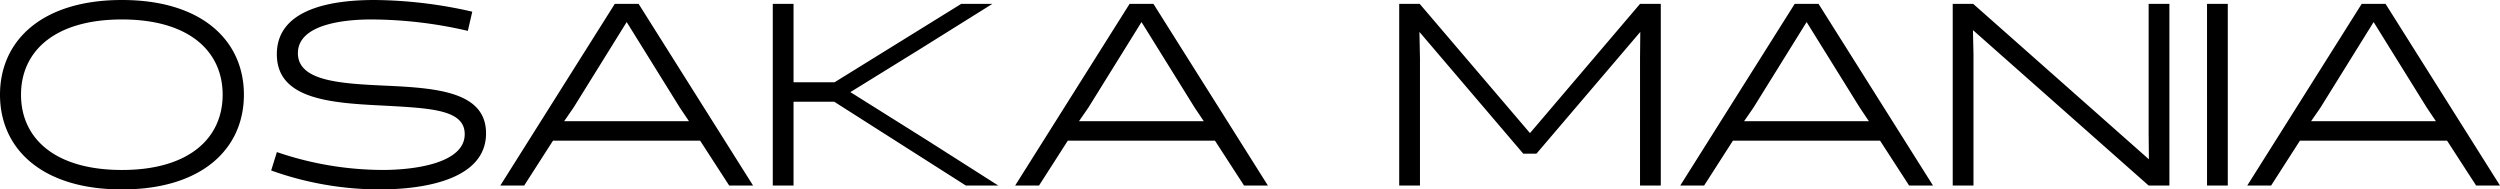
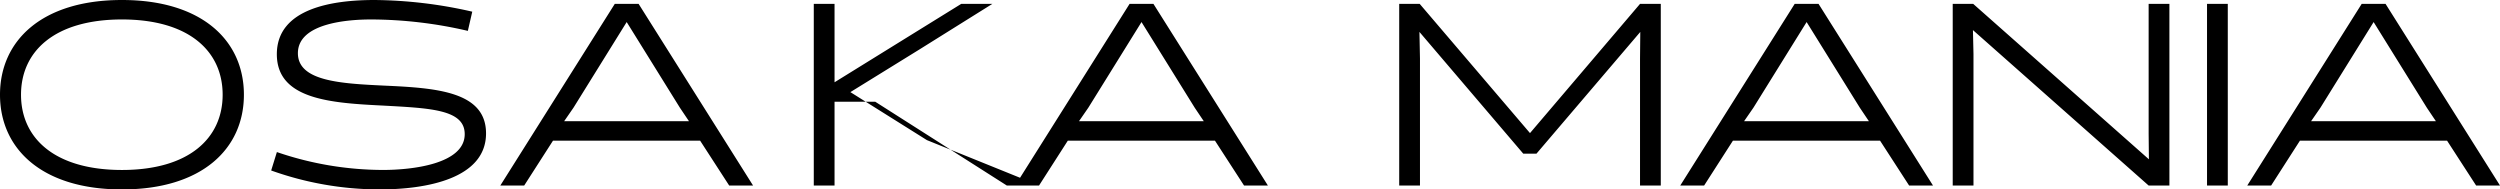
<svg xmlns="http://www.w3.org/2000/svg" width="462.432" height="35.04" viewBox="0 0 462.432 35.04">
-   <path data-name="パス 16324" d="M0 17.52c0 9.984 7.728 17.52 22.56 17.52s22.556-7.536 22.556-17.52S37.388 0 22.556 0 0 7.536 0 17.52zm3.888 0C3.888 9.504 10.08 3.6 22.56 3.6c12.432 0 18.624 5.9 18.624 13.92S34.992 31.44 22.56 31.44c-12.48 0-18.672-5.904-18.672-13.92zm66.288 17.52c8.64 0 19.728-1.968 19.728-10.368 0-7.776-9.264-8.4-18.768-8.832-8.112-.384-16.032-.816-16.032-6 0-5.664 9.552-6.24 13.536-6.24a79.661 79.661 0 0117.9 2.112l.816-3.552A83.423 83.423 0 0069.256 0c-7.488 0-18.048 1.44-18.048 10.032 0 8.4 10.08 9.024 19.68 9.5 8.736.48 15.072.72 15.072 5.28 0 5.52-9.7 6.624-15.12 6.624a60.8 60.8 0 01-19.624-3.308l-1.056 3.408a59.783 59.783 0 0020.016 3.504zM118.128.72h-4.412l-21.172 33.6h4.416l5.328-8.3h27.216l5.376 8.3h4.416zm-2.208 3.36l9.84 15.84 1.68 2.5h-23.088l1.728-2.5zm55.536 21.84l-14.16-8.88 12.82-7.92 13.44-8.4h-5.76l-23.428 14.5h-7.584V.72h-3.84v33.6h3.84v-15.5h7.532l24.34 15.5h6zm41.9-25.2h-4.416l-21.164 33.6h4.416l5.324-8.3h27.22l5.38 8.3h4.412zm-2.208 3.36l9.84 15.84 1.68 2.5h-23.084l1.728-2.5zm73.06 24.34l19.2-22.512-.048 4.944V34.32h3.84V.72h-3.84l-20.352 23.9-20.4-23.9h-3.792v33.6h3.84V10.848l-.1-4.944L281.76 28.42zM336.384.72h-4.416L310.8 34.32h4.416l5.328-8.3h27.216l5.376 8.3h4.416zm-2.208 3.36l9.84 15.84 1.68 2.5h-23.088l1.728-2.5zm63.264 20.688l.048 4.7L364.992.72H361.2v33.6h3.84V9.984l-.1-4.416 32.5 28.752h3.84V.72h-3.84zm10.8 9.552h3.84V.72h-3.84zM441.264.72h-4.416l-21.168 33.6h4.416l5.328-8.3h27.216l5.376 8.3h4.416zm-2.208 3.36l9.84 15.84 1.68 2.5h-23.088l1.728-2.5z" />
+   <path data-name="パス 16324" d="M0 17.52c0 9.984 7.728 17.52 22.56 17.52s22.556-7.536 22.556-17.52S37.388 0 22.556 0 0 7.536 0 17.52zm3.888 0C3.888 9.504 10.08 3.6 22.56 3.6c12.432 0 18.624 5.9 18.624 13.92S34.992 31.44 22.56 31.44c-12.48 0-18.672-5.904-18.672-13.92zm66.288 17.52c8.64 0 19.728-1.968 19.728-10.368 0-7.776-9.264-8.4-18.768-8.832-8.112-.384-16.032-.816-16.032-6 0-5.664 9.552-6.24 13.536-6.24a79.661 79.661 0 0117.9 2.112l.816-3.552A83.423 83.423 0 0069.256 0c-7.488 0-18.048 1.44-18.048 10.032 0 8.4 10.08 9.024 19.68 9.5 8.736.48 15.072.72 15.072 5.28 0 5.52-9.7 6.624-15.12 6.624a60.8 60.8 0 01-19.624-3.308l-1.056 3.408a59.783 59.783 0 0020.016 3.504zM118.128.72h-4.412l-21.172 33.6h4.416l5.328-8.3h27.216l5.376 8.3h4.416zm-2.208 3.36l9.84 15.84 1.68 2.5h-23.088l1.728-2.5zm55.536 21.84l-14.16-8.88 12.82-7.92 13.44-8.4h-5.76l-23.428 14.5V.72h-3.84v33.6h3.84v-15.5h7.532l24.34 15.5h6zm41.9-25.2h-4.416l-21.164 33.6h4.416l5.324-8.3h27.22l5.38 8.3h4.412zm-2.208 3.36l9.84 15.84 1.68 2.5h-23.084l1.728-2.5zm73.06 24.34l19.2-22.512-.048 4.944V34.32h3.84V.72h-3.84l-20.352 23.9-20.4-23.9h-3.792v33.6h3.84V10.848l-.1-4.944L281.76 28.42zM336.384.72h-4.416L310.8 34.32h4.416l5.328-8.3h27.216l5.376 8.3h4.416zm-2.208 3.36l9.84 15.84 1.68 2.5h-23.088l1.728-2.5zm63.264 20.688l.048 4.7L364.992.72H361.2v33.6h3.84V9.984l-.1-4.416 32.5 28.752h3.84V.72h-3.84zm10.8 9.552h3.84V.72h-3.84zM441.264.72h-4.416l-21.168 33.6h4.416l5.328-8.3h27.216l5.376 8.3h4.416zm-2.208 3.36l9.84 15.84 1.68 2.5h-23.088l1.728-2.5z" />
</svg>